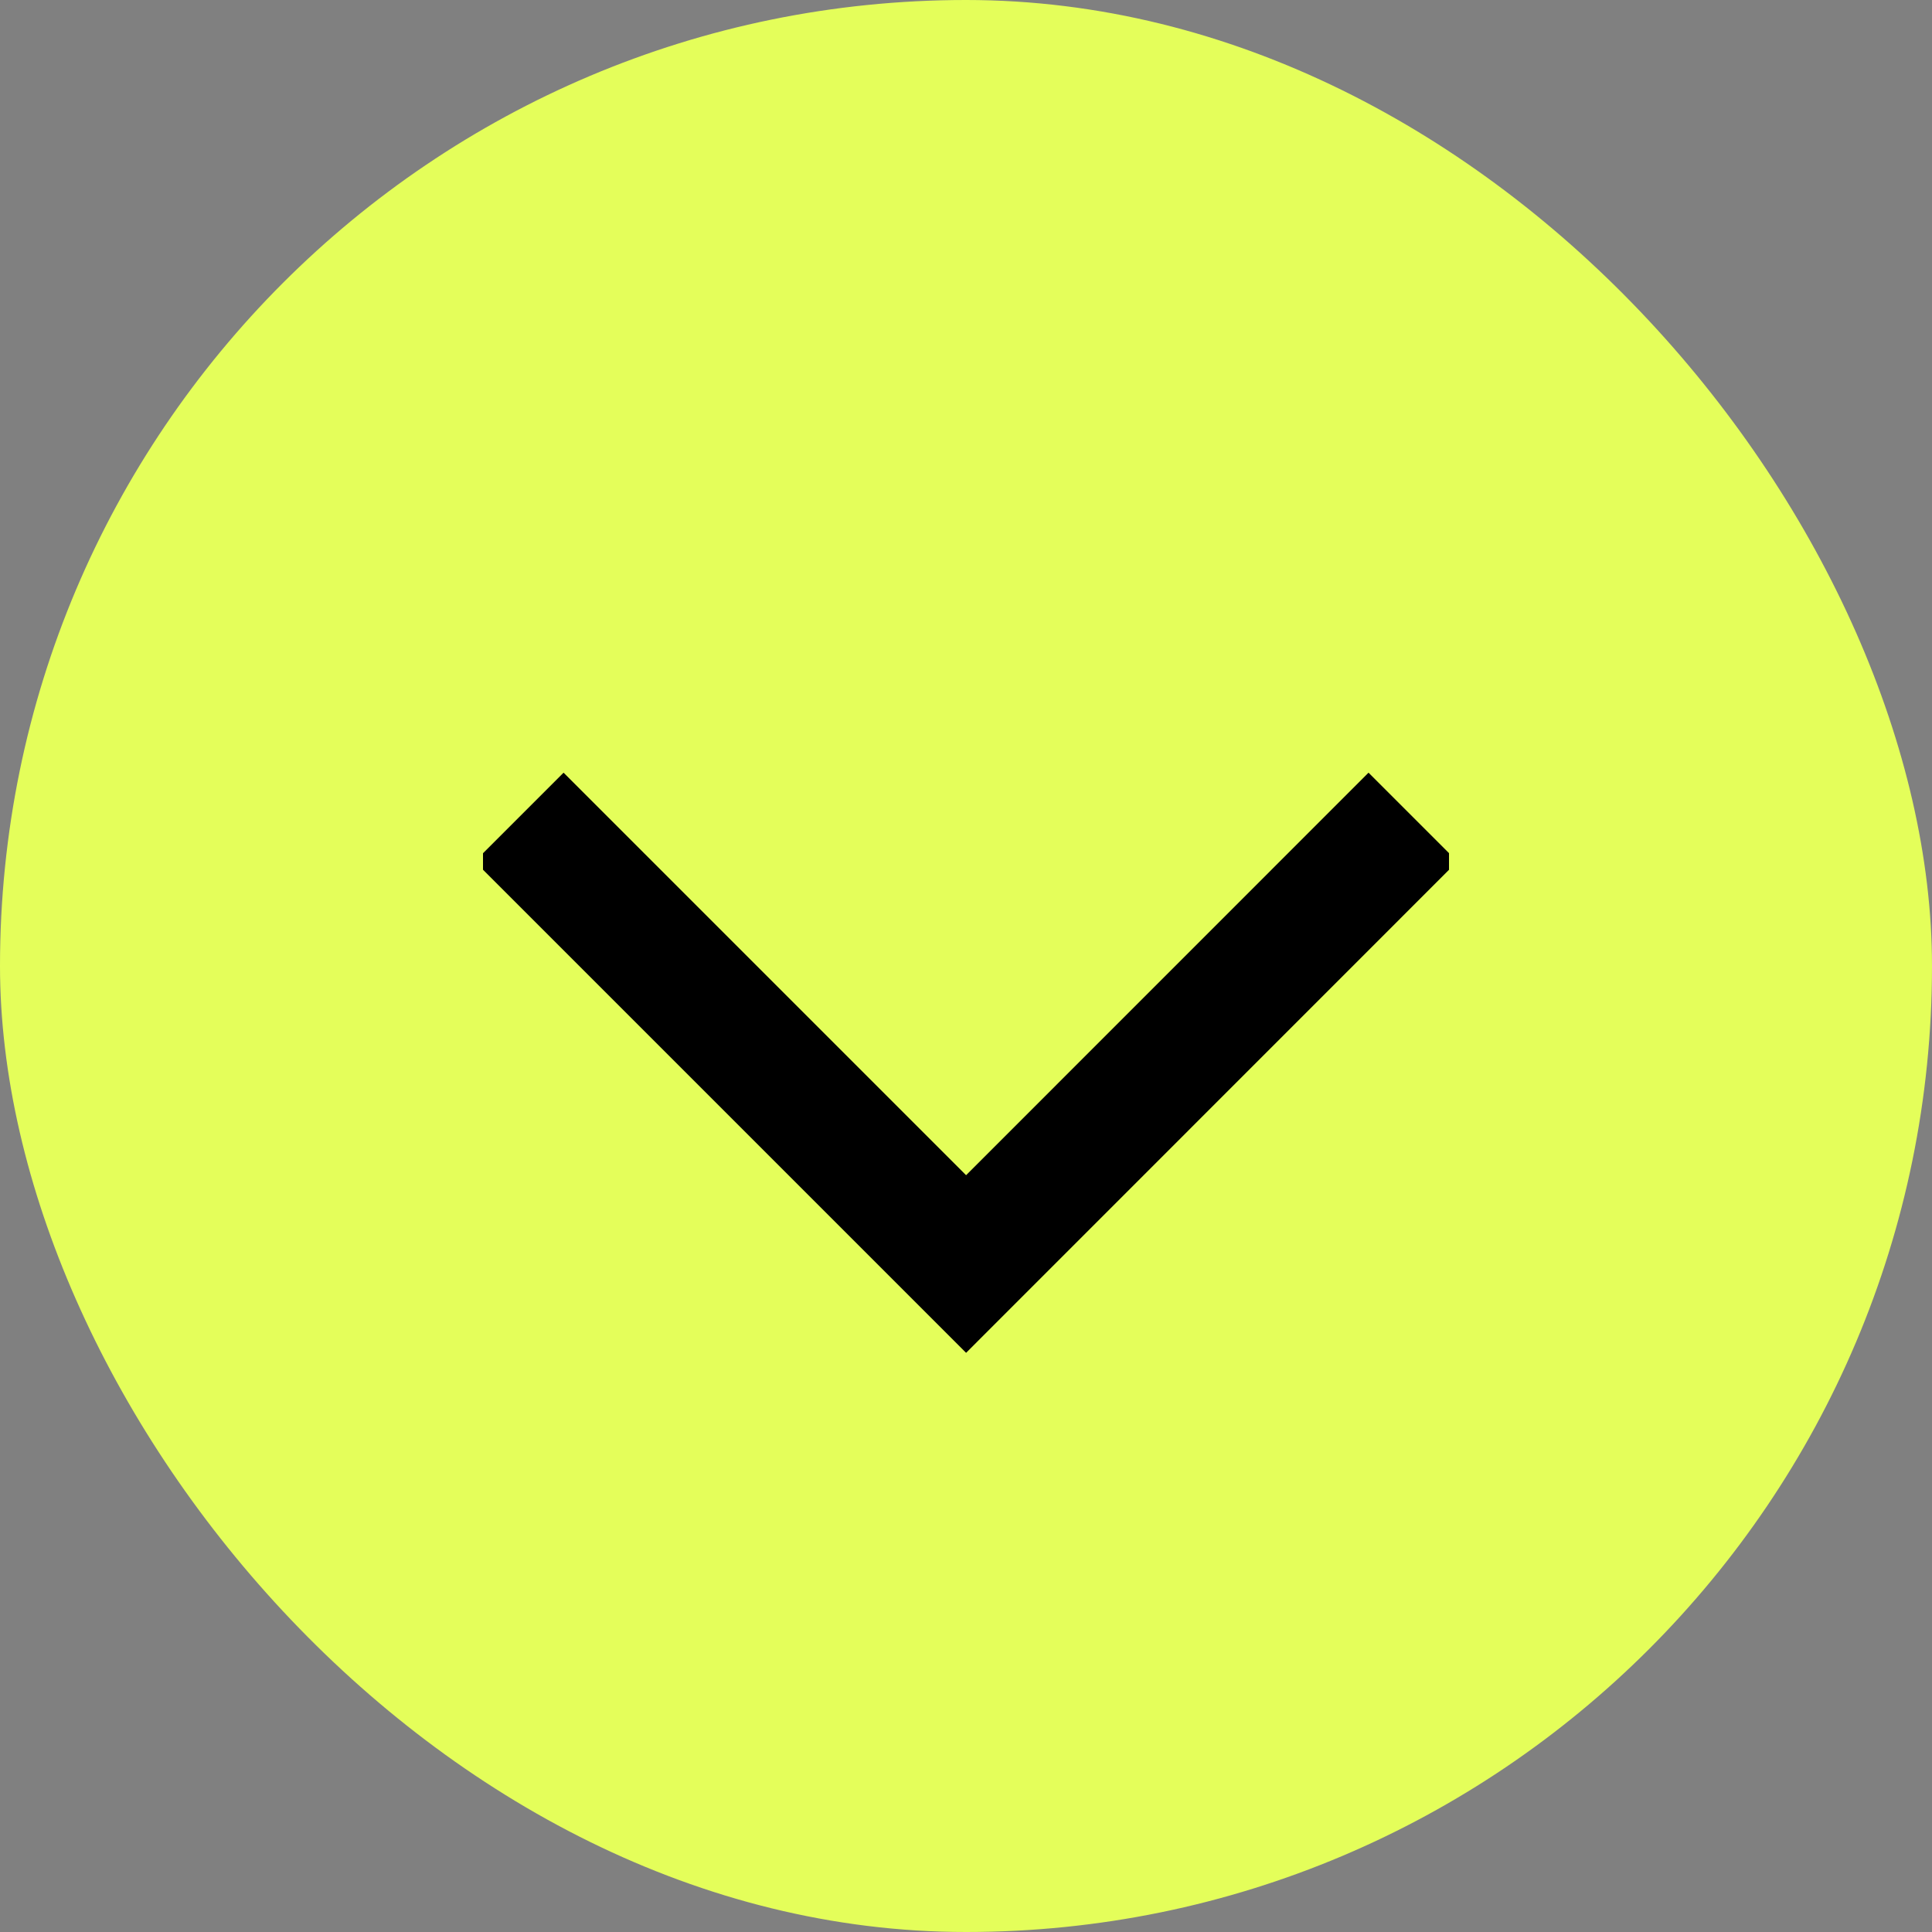
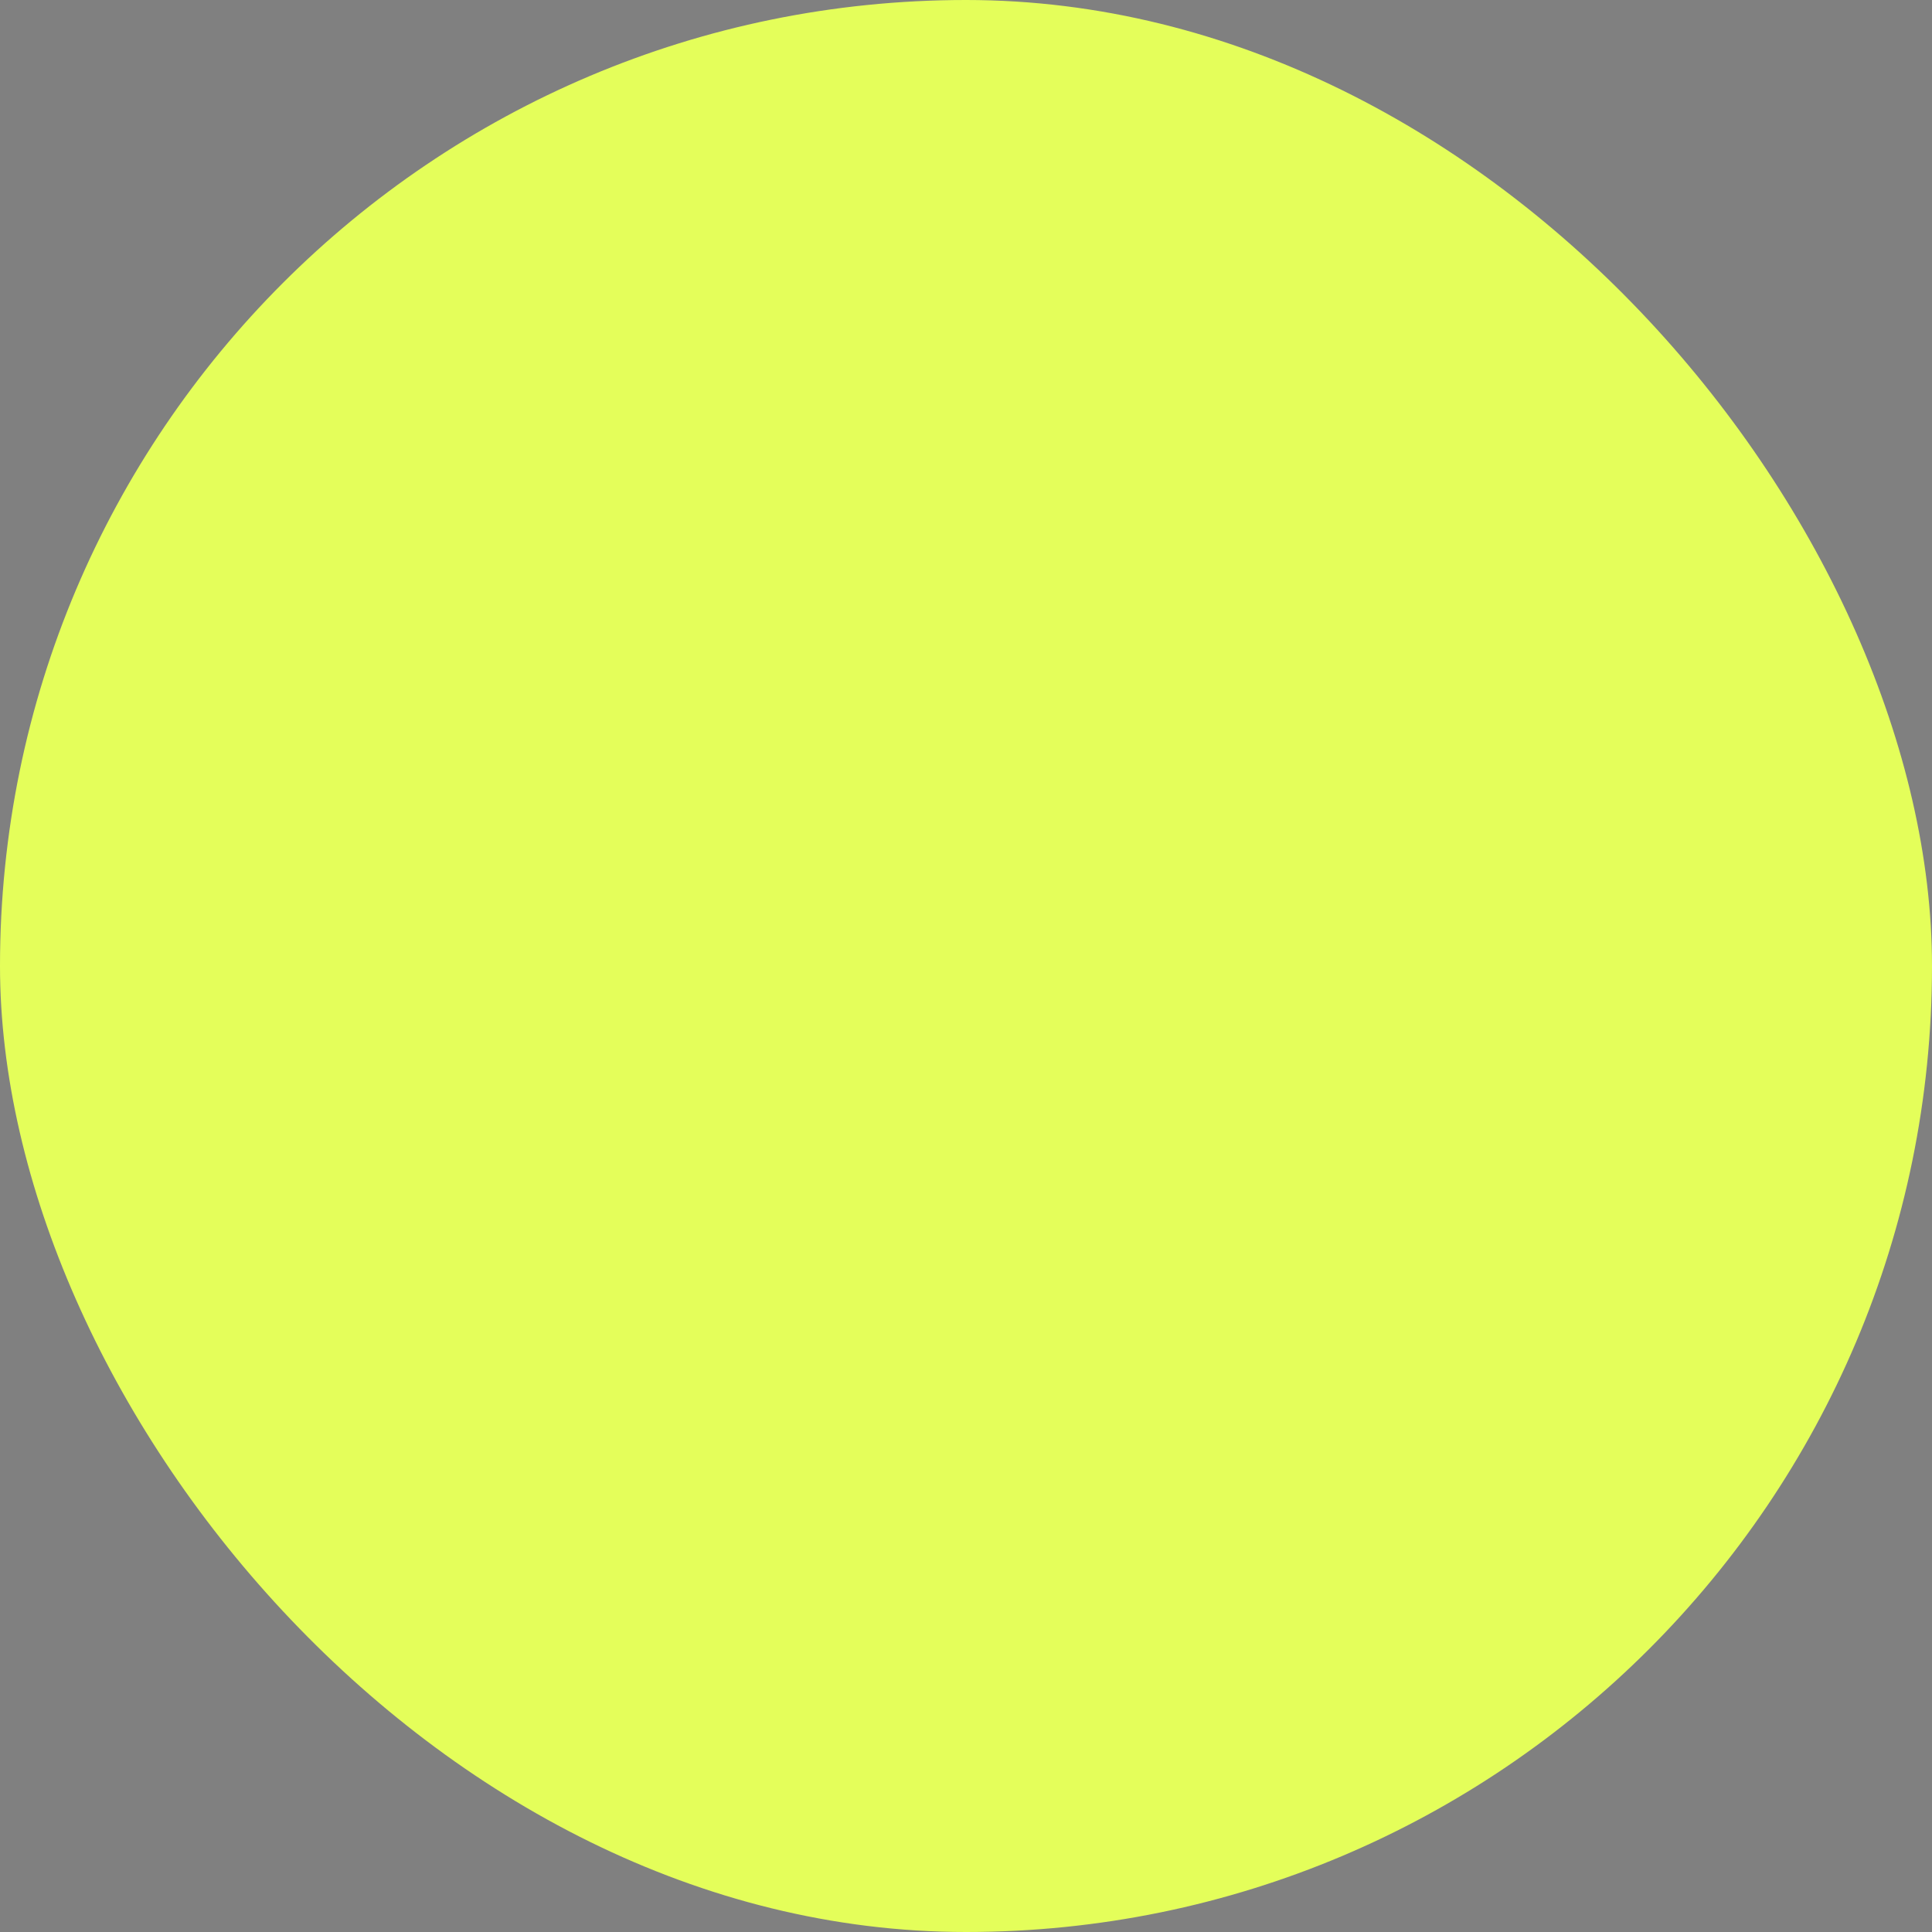
<svg xmlns="http://www.w3.org/2000/svg" width="20" height="20" viewBox="0 0 20 20" fill="none">
  <rect x="0" y="0" width="20" height="20" fill="#808080" stroke="none" />
  <rect width="20" height="20" rx="10" fill="#E4FE5A" />
  <g clip-path="url(#clip0_14150_21994)">
-     <path d="M5.834 8.918L10.001 13.085L14.167 8.918" stroke="black" stroke-width="1.3" stroke-linecap="square" />
-   </g>
+     </g>
  <defs>
    <clipPath id="clip0_14150_21994">
      <rect width="10" height="10" fill="white" transform="translate(5 6)" />
    </clipPath>
  </defs>
</svg>